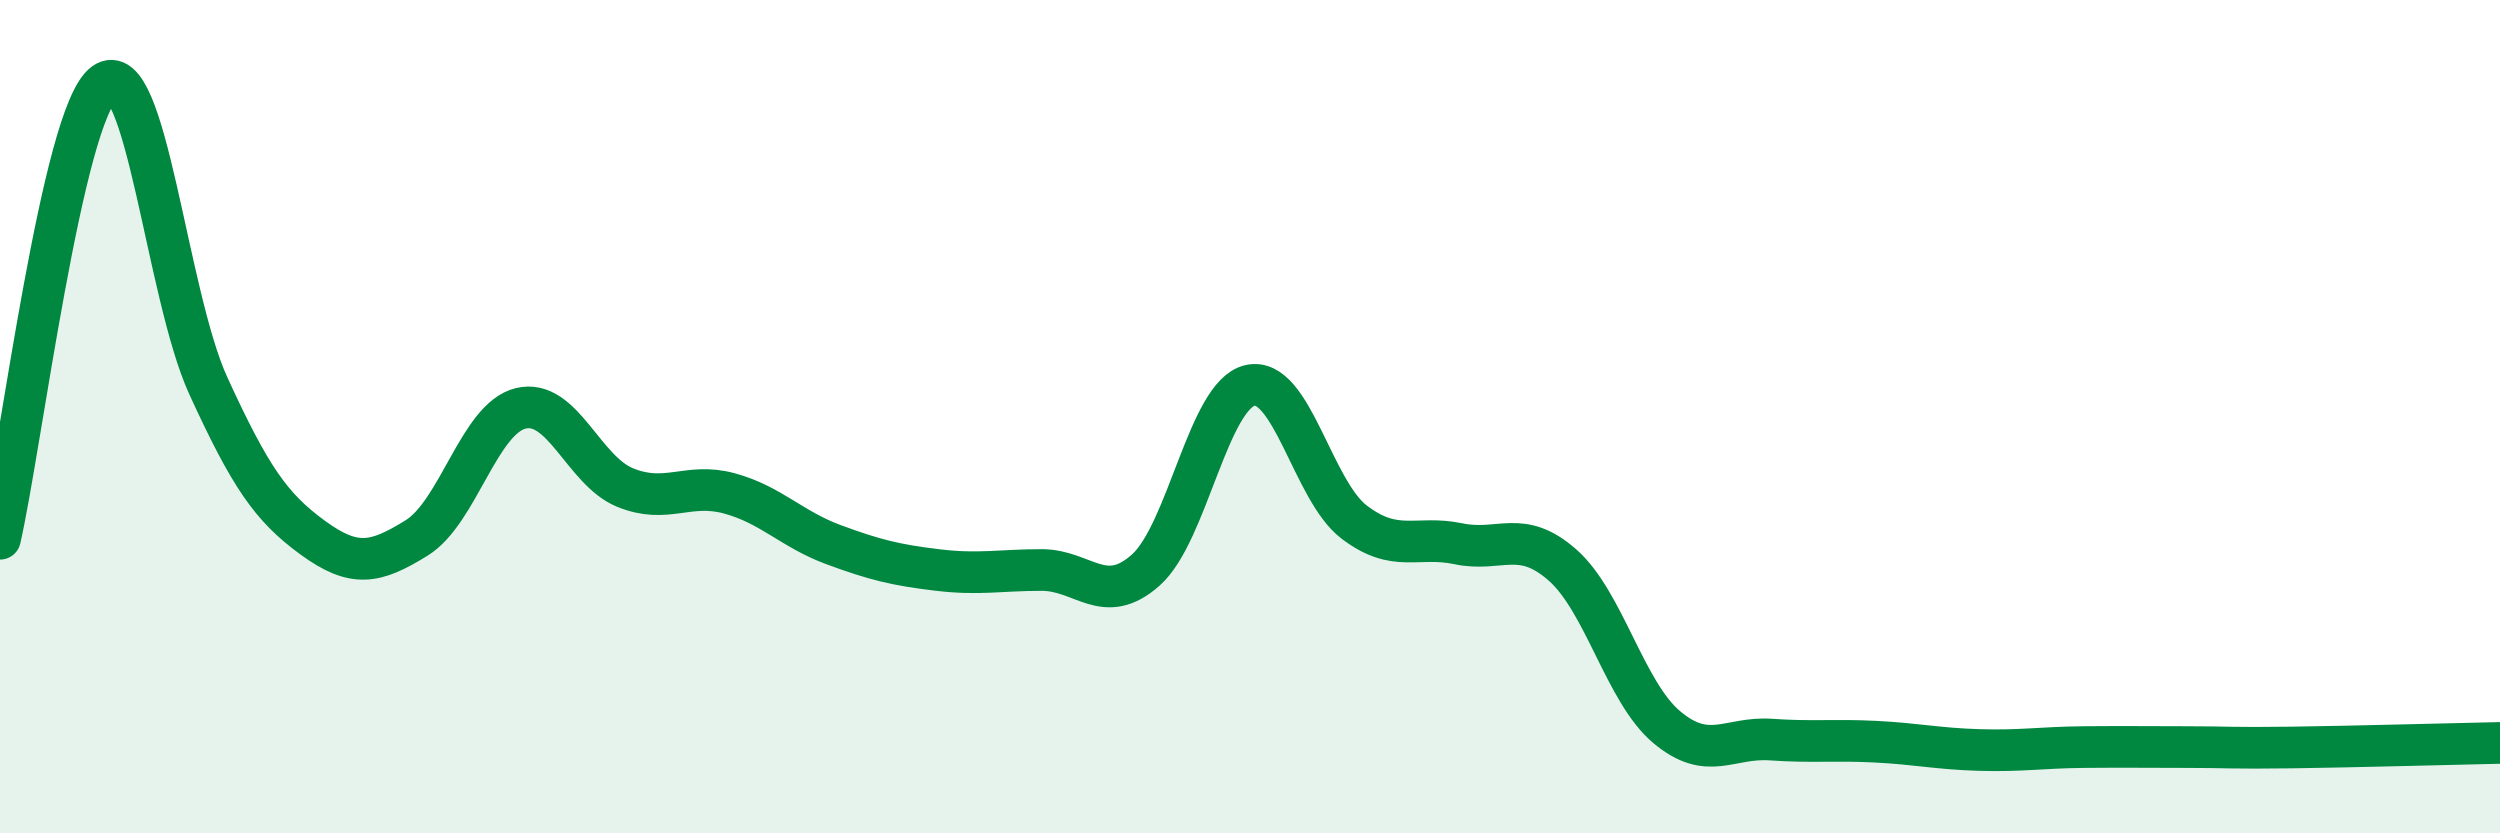
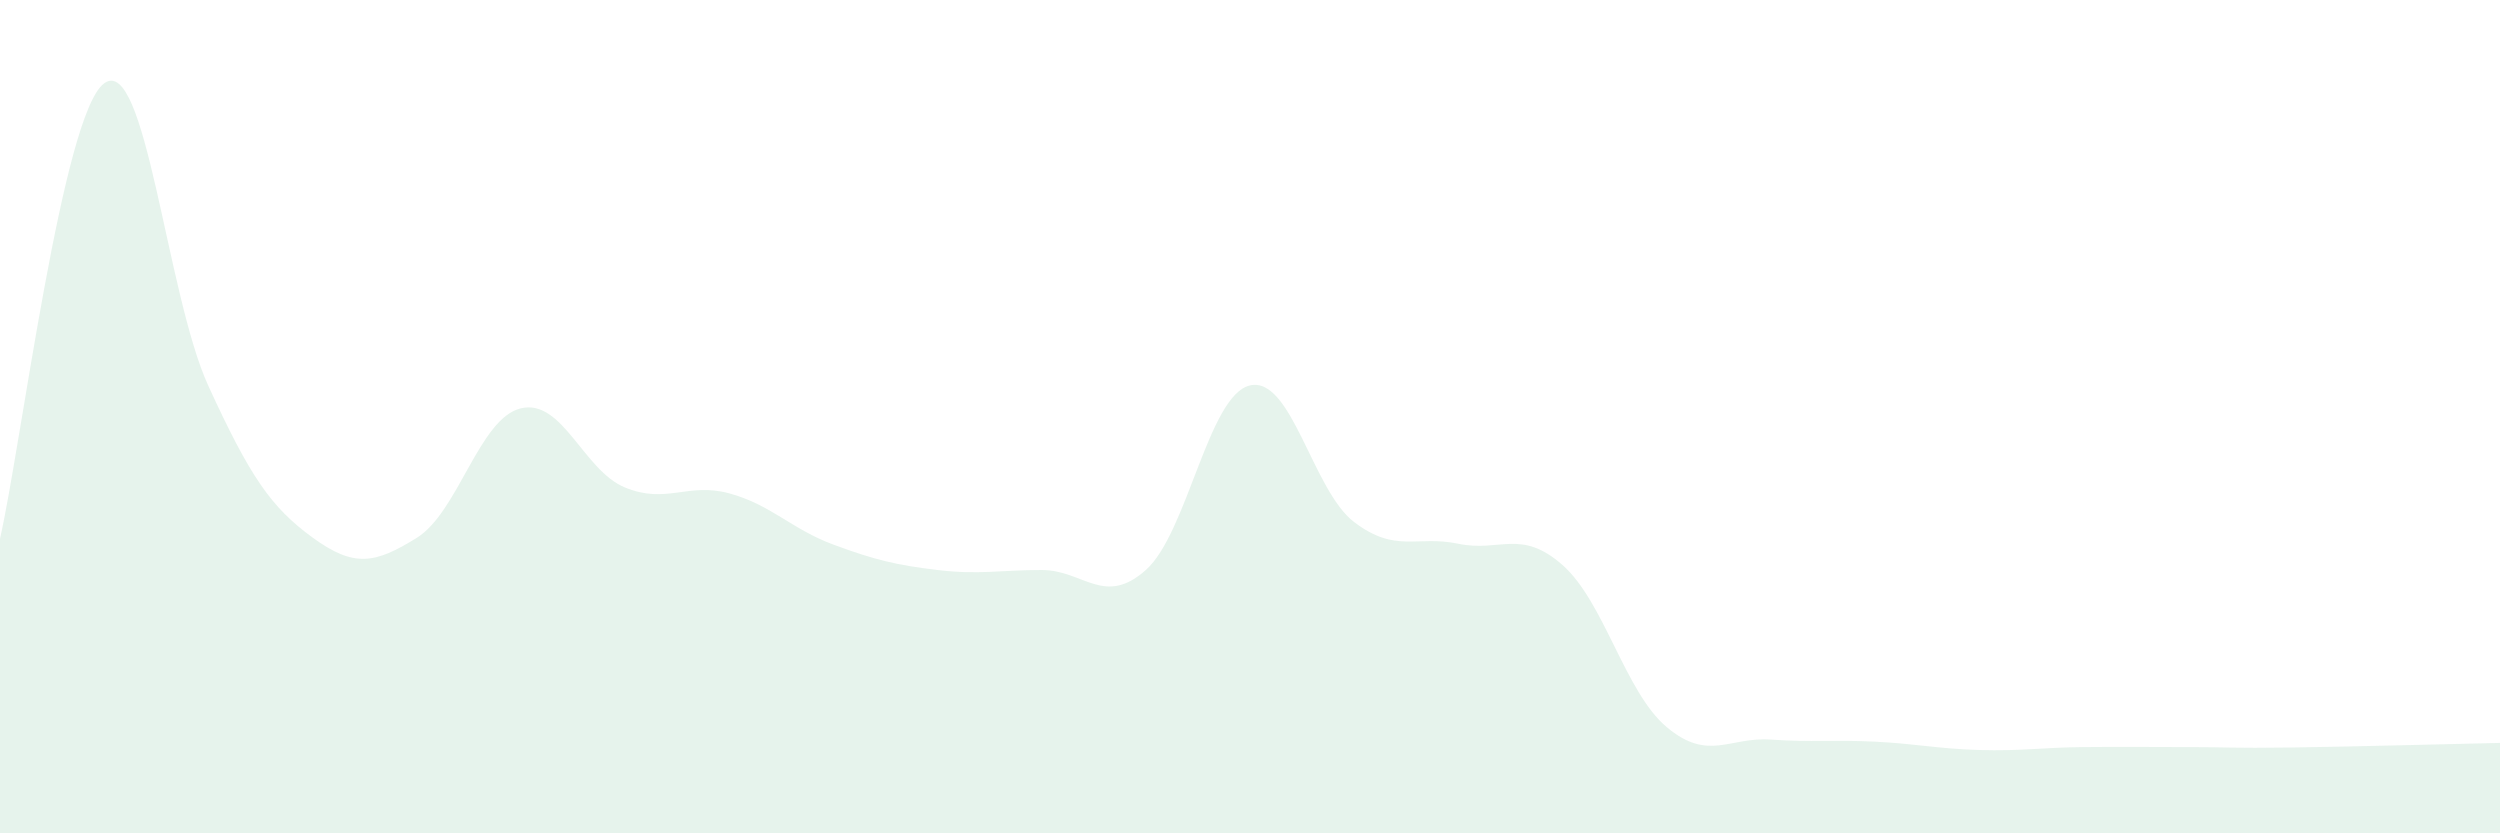
<svg xmlns="http://www.w3.org/2000/svg" width="60" height="20" viewBox="0 0 60 20">
  <path d="M 0,12.93 C 0.5,10.74 1.5,2.73 2.5,2 C 3.5,1.27 4,7.08 5,9.26 C 6,11.44 6.5,12.17 7.5,12.9 C 8.5,13.63 9,13.53 10,12.91 C 11,12.29 11.5,10.04 12.5,9.8 C 13.5,9.56 14,11.29 15,11.7 C 16,12.11 16.5,11.57 17.5,11.84 C 18.5,12.11 19,12.7 20,13.07 C 21,13.44 21.5,13.56 22.5,13.68 C 23.5,13.8 24,13.68 25,13.68 C 26,13.68 26.5,14.57 27.5,13.68 C 28.5,12.79 29,9.48 30,9.25 C 31,9.02 31.5,11.77 32.5,12.53 C 33.5,13.29 34,12.84 35,13.05 C 36,13.26 36.5,12.68 37.5,13.56 C 38.5,14.44 39,16.61 40,17.45 C 41,18.29 41.5,17.68 42.5,17.75 C 43.5,17.82 44,17.75 45,17.8 C 46,17.85 46.5,17.97 47.5,18 C 48.5,18.03 49,17.94 50,17.93 C 51,17.92 51.5,17.93 52.5,17.93 C 53.5,17.93 53.5,17.96 55,17.94 C 56.5,17.92 59,17.85 60,17.83L60 20L0 20Z" fill="#008740" opacity="0.1" stroke-linecap="round" stroke-linejoin="round" />
-   <path d="M 0,12.93 C 0.5,10.74 1.5,2.73 2.5,2 C 3.5,1.27 4,7.08 5,9.26 C 6,11.44 6.5,12.17 7.5,12.9 C 8.5,13.63 9,13.53 10,12.91 C 11,12.29 11.5,10.04 12.5,9.8 C 13.5,9.56 14,11.29 15,11.7 C 16,12.11 16.5,11.57 17.5,11.84 C 18.5,12.11 19,12.7 20,13.07 C 21,13.44 21.5,13.56 22.5,13.68 C 23.5,13.8 24,13.68 25,13.68 C 26,13.68 26.5,14.57 27.5,13.68 C 28.5,12.79 29,9.48 30,9.25 C 31,9.02 31.5,11.77 32.5,12.53 C 33.5,13.29 34,12.84 35,13.05 C 36,13.26 36.5,12.68 37.5,13.56 C 38.5,14.44 39,16.61 40,17.45 C 41,18.29 41.5,17.68 42.5,17.75 C 43.5,17.82 44,17.75 45,17.8 C 46,17.85 46.5,17.97 47.5,18 C 48.5,18.03 49,17.94 50,17.93 C 51,17.92 51.5,17.93 52.5,17.93 C 53.5,17.93 53.5,17.96 55,17.94 C 56.5,17.92 59,17.85 60,17.83" stroke="#008740" stroke-width="1" fill="none" stroke-linecap="round" stroke-linejoin="round" />
</svg>